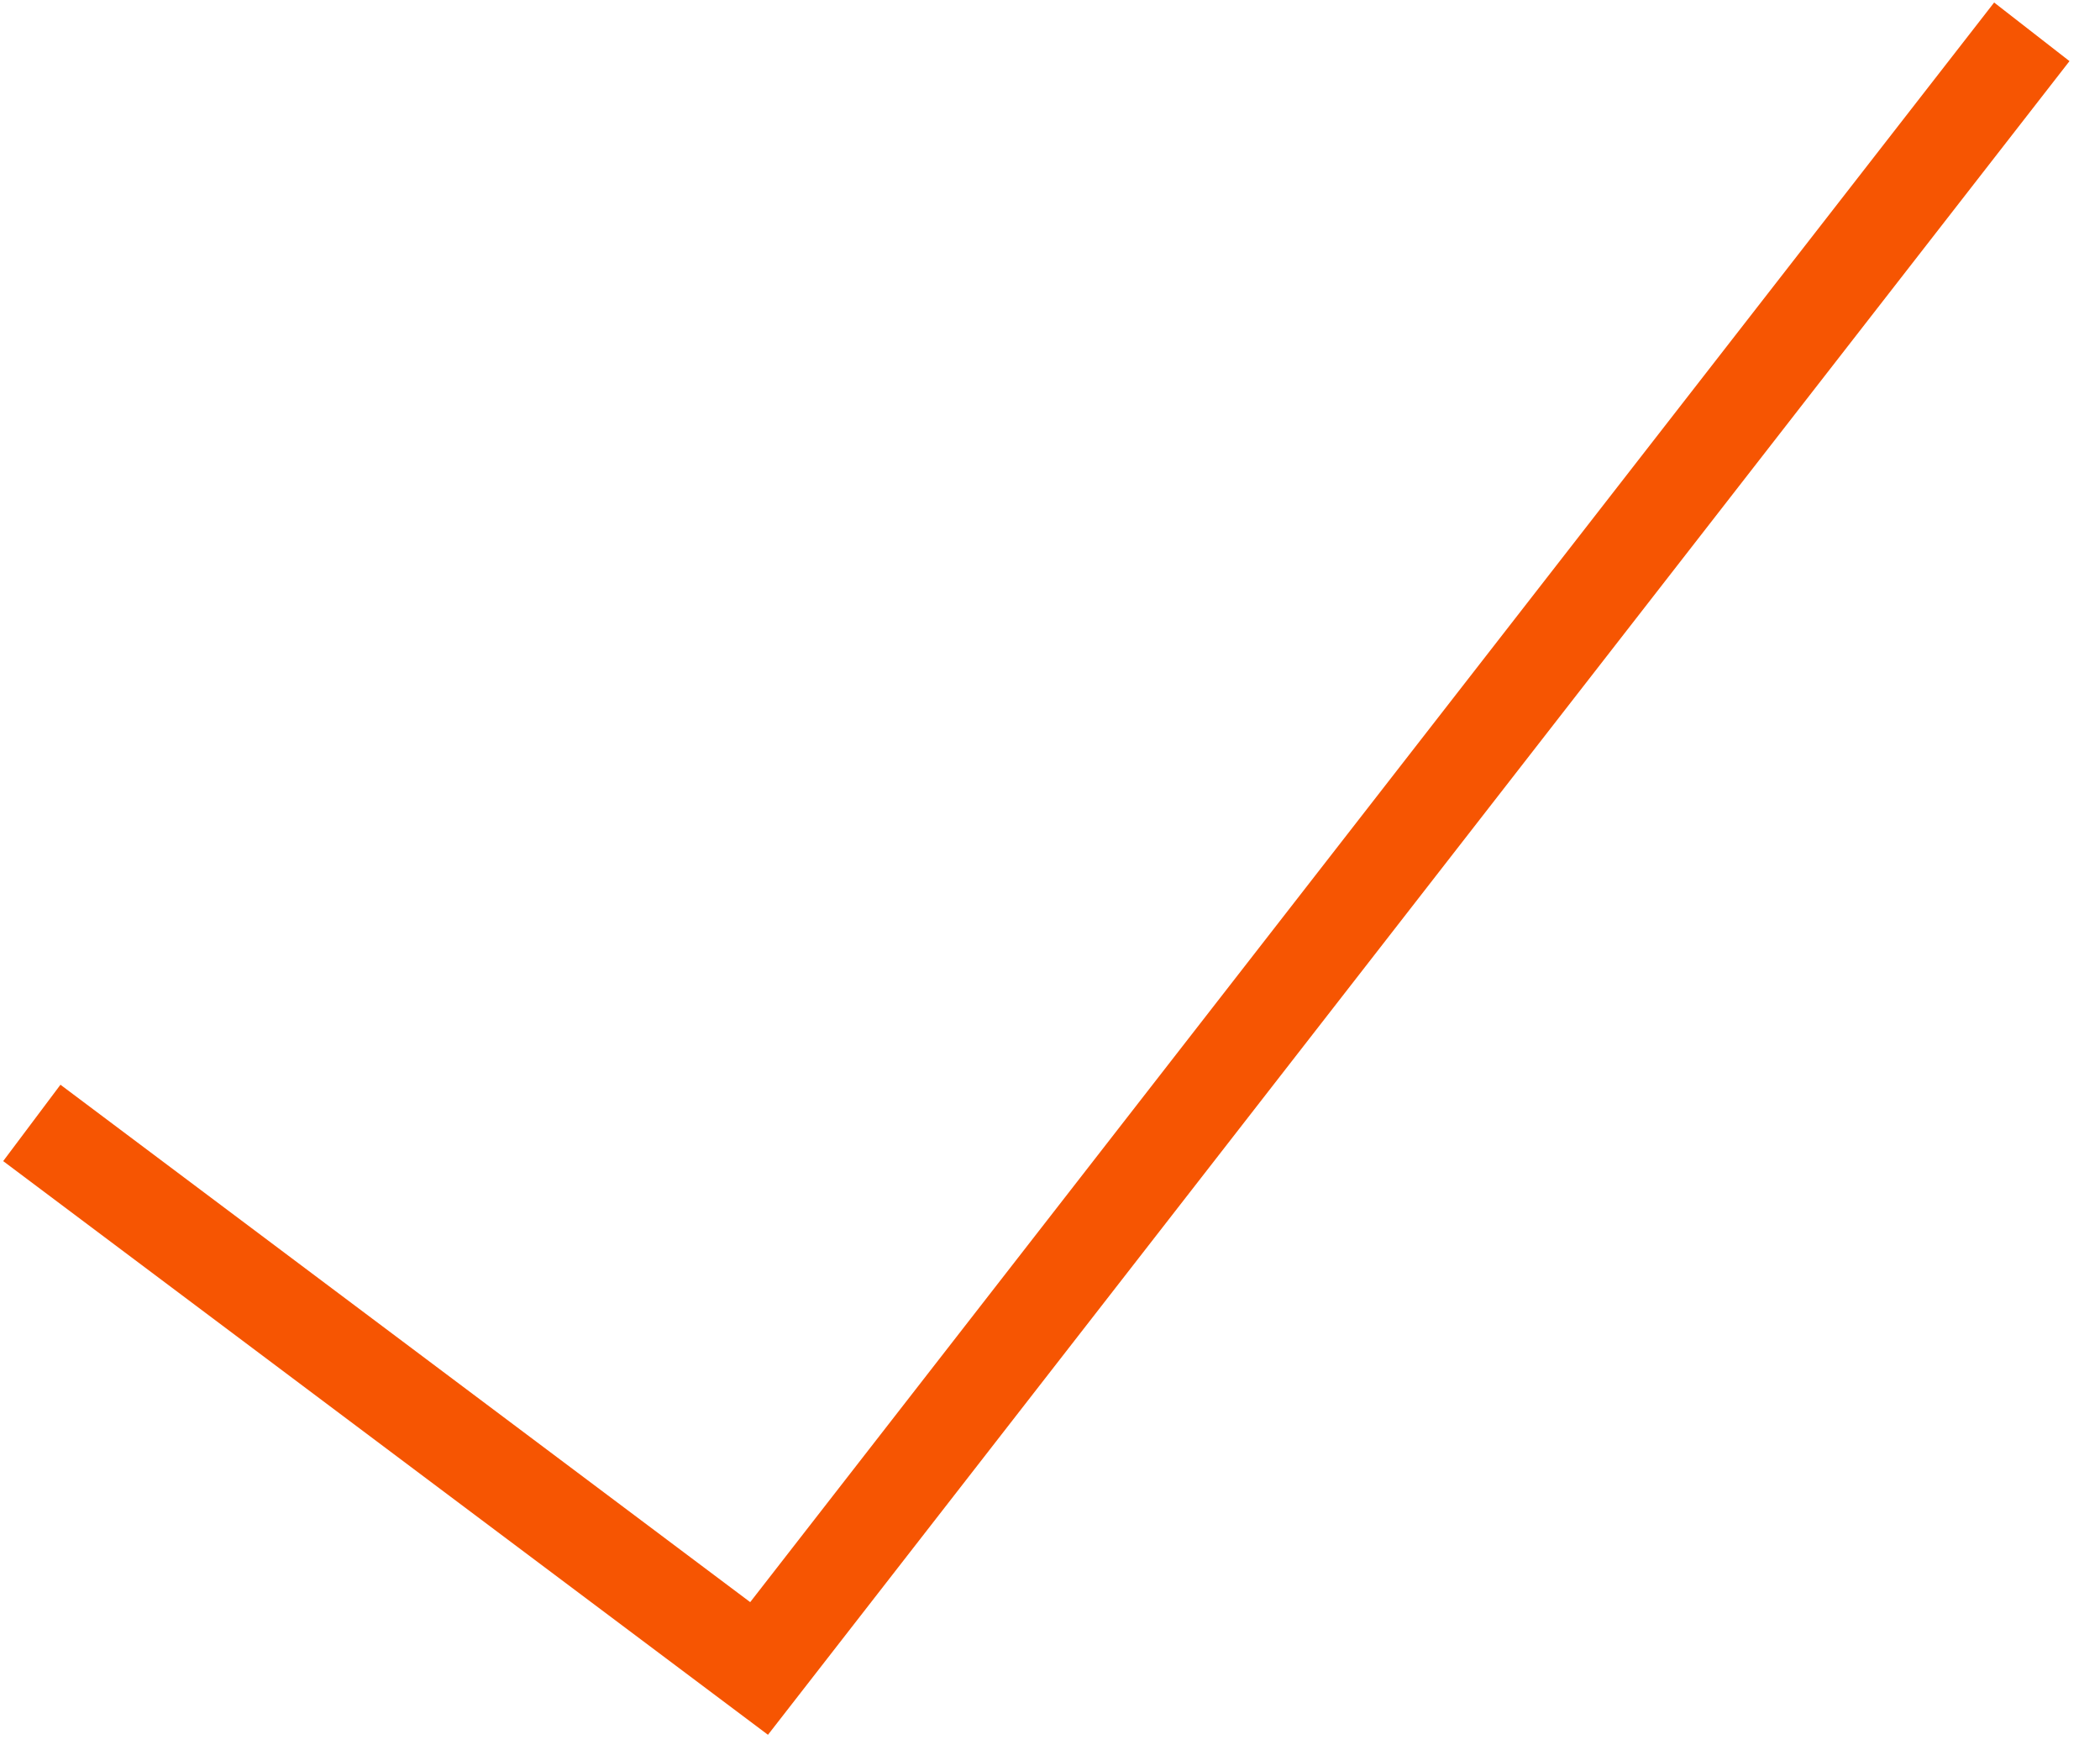
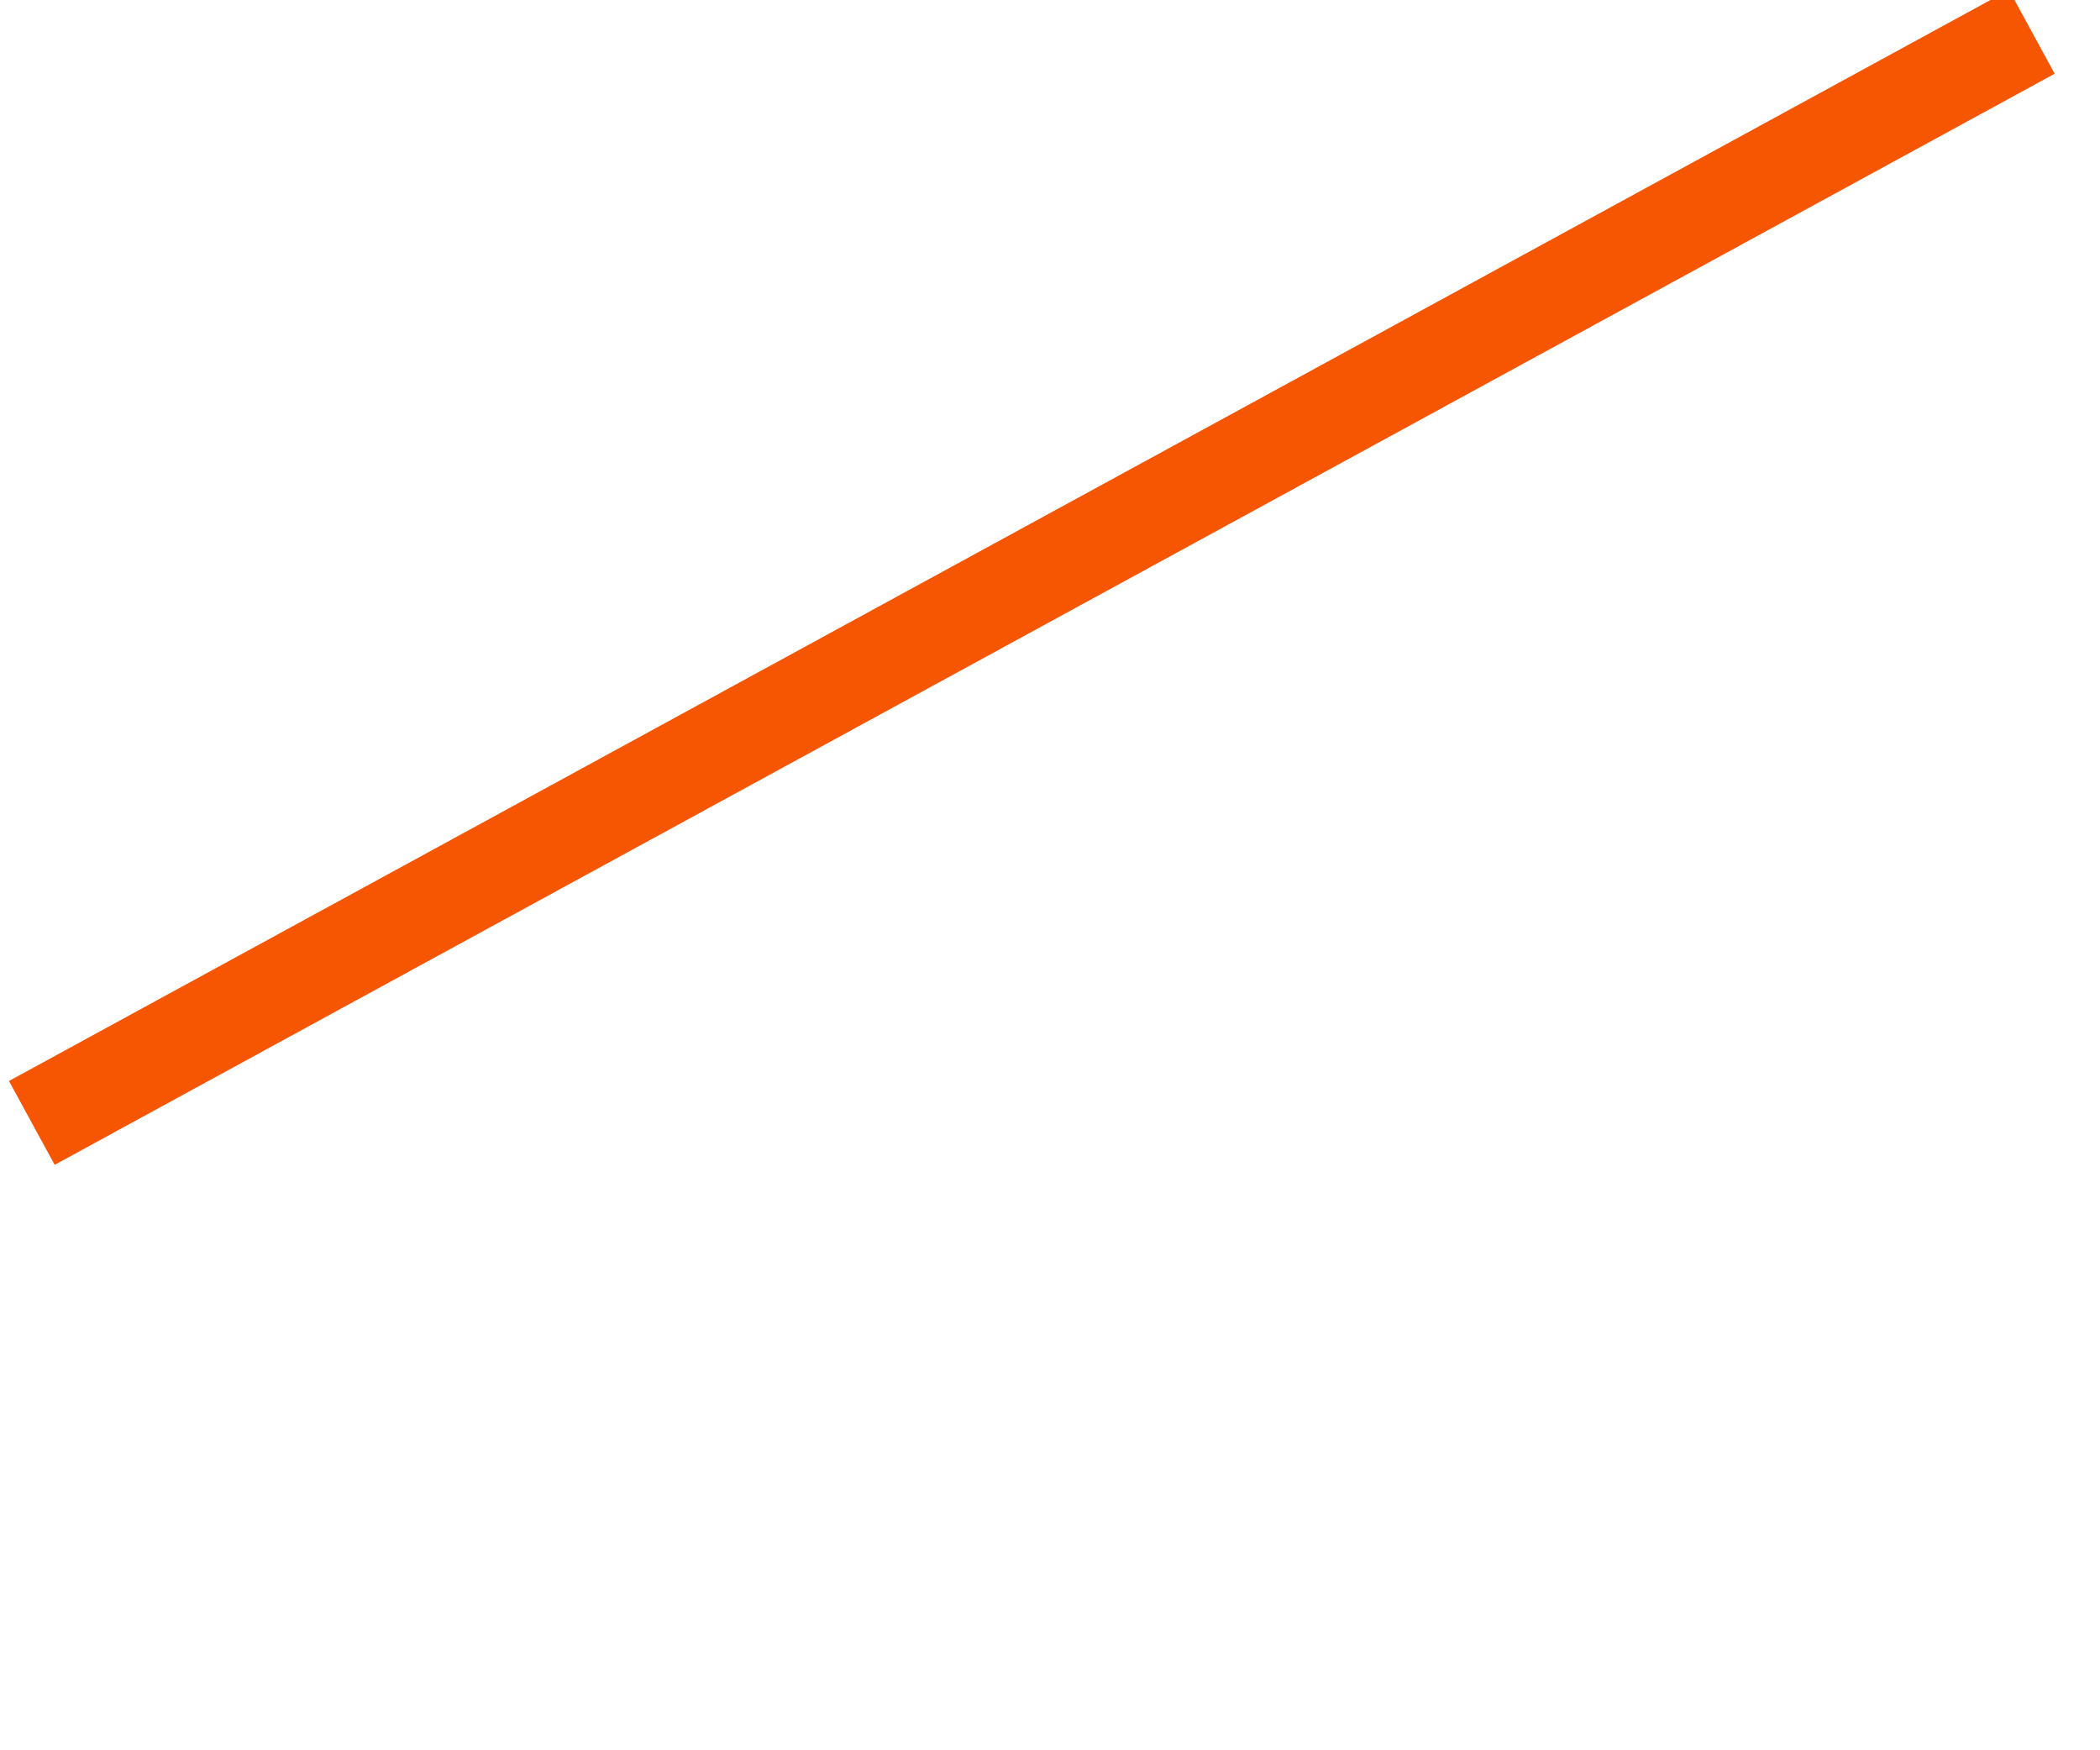
<svg xmlns="http://www.w3.org/2000/svg" width="66" height="55" viewBox="0 0 66 55" fill="none">
-   <path d="M1 35.286L23.857 52.429L63.857 1" stroke="#F65502" stroke-width="3" />
+   <path d="M1 35.286L63.857 1" stroke="#F65502" stroke-width="3" />
</svg>